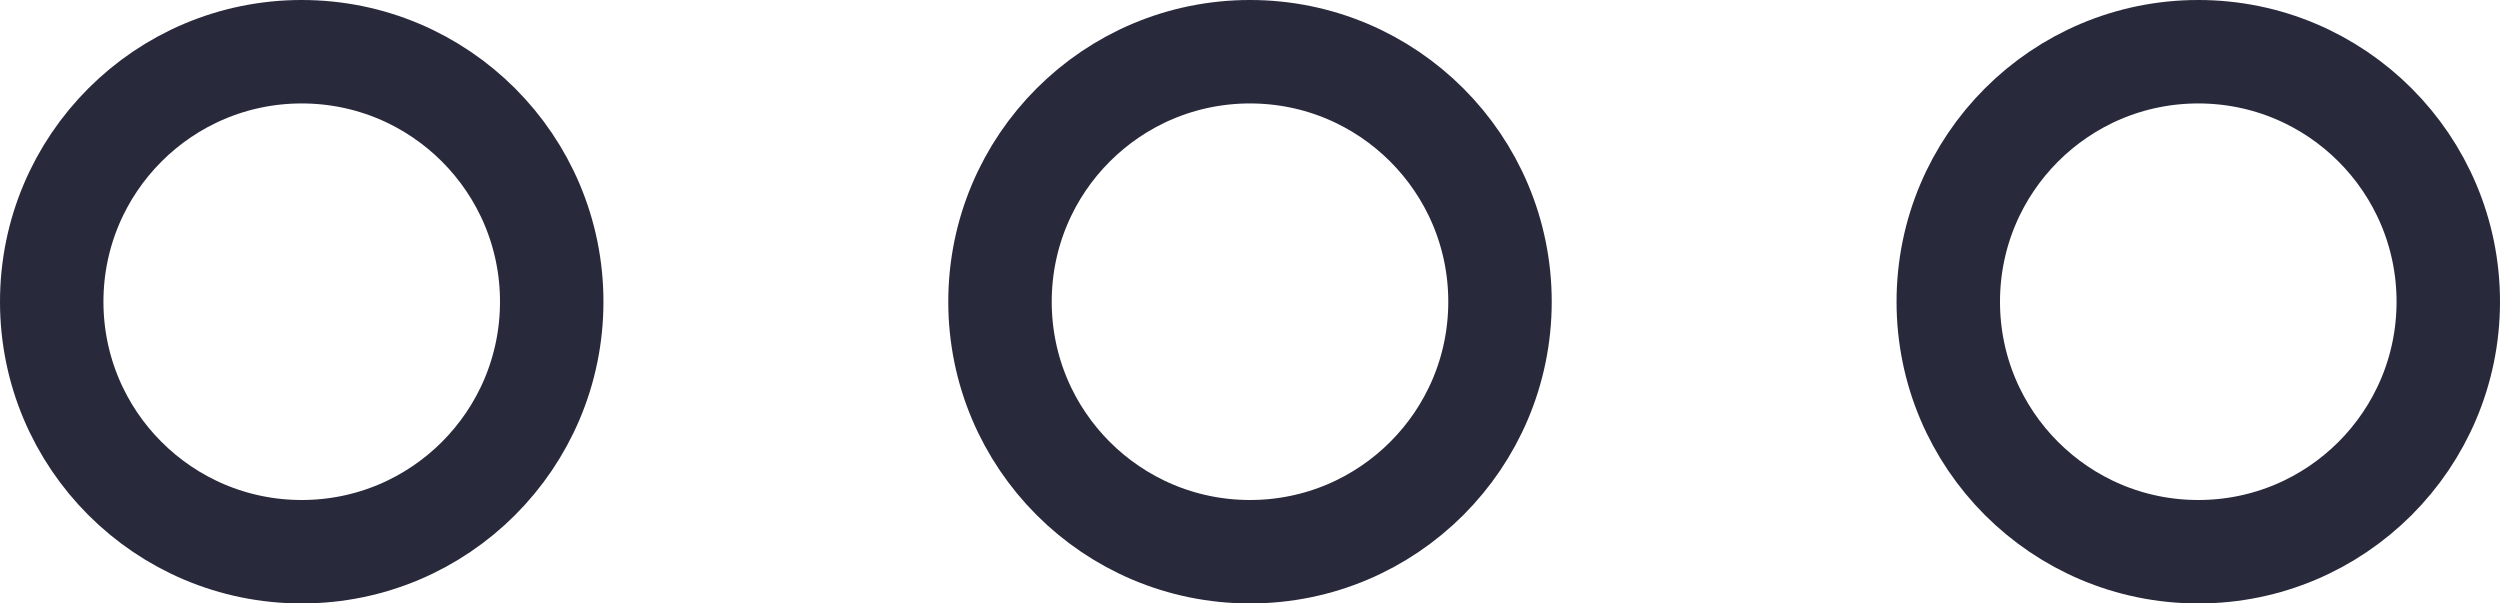
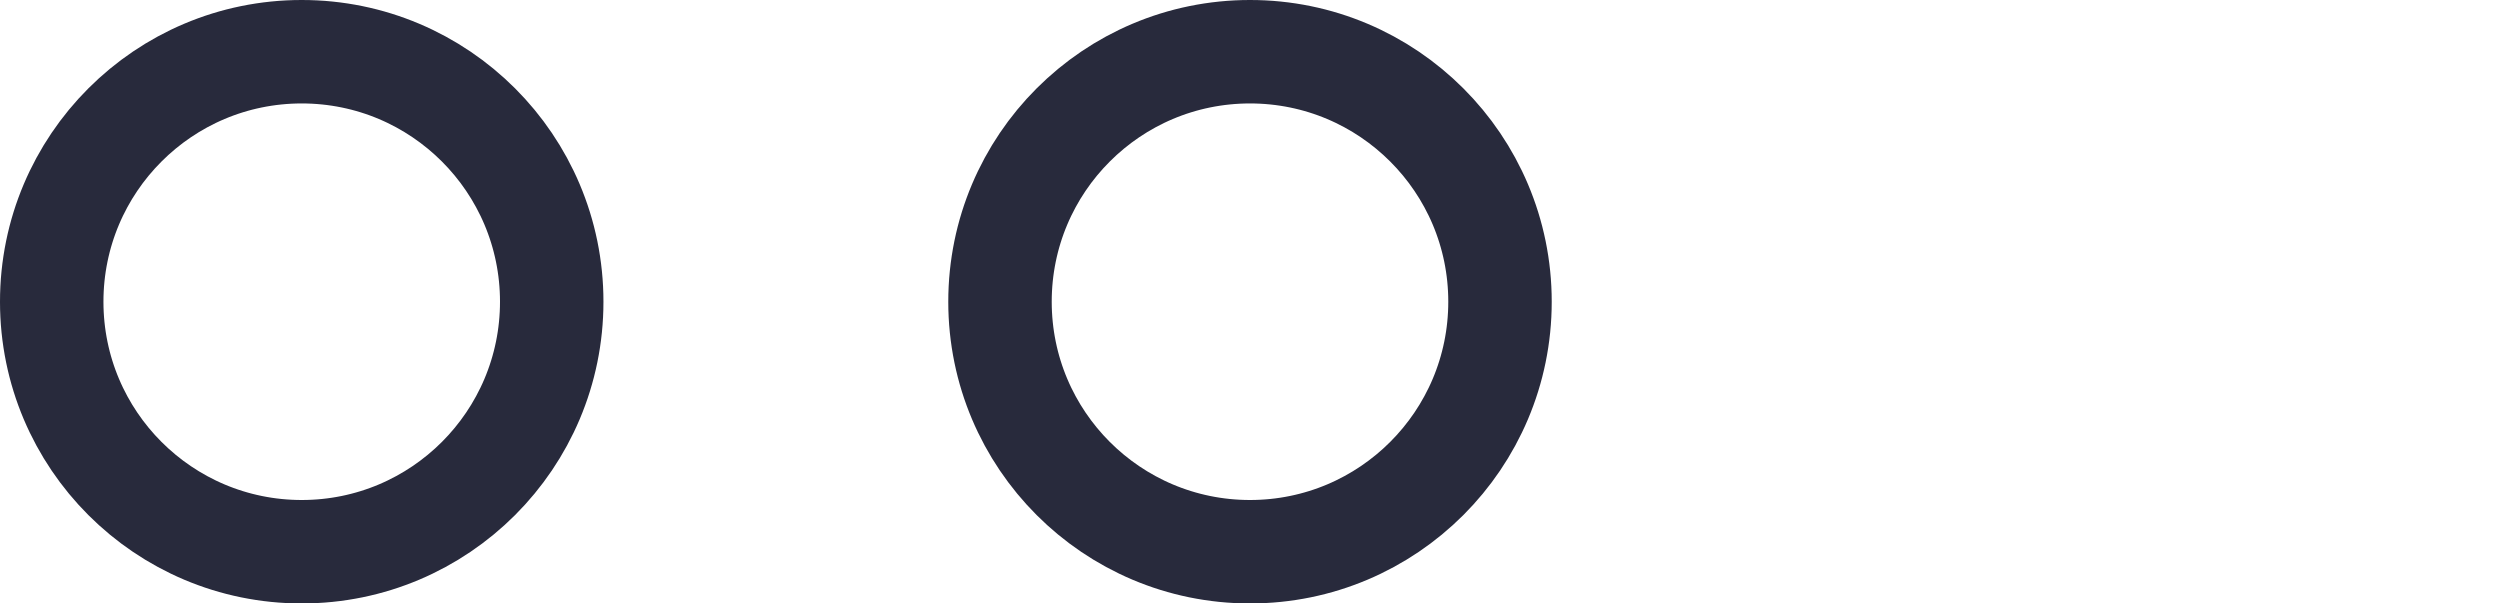
<svg xmlns="http://www.w3.org/2000/svg" width="29" height="7" viewBox="0 0 29 7" fill="none">
  <circle cx="3.5" cy="3.5" r="2.9" stroke="#282A3C" stroke-width="1.2" />
  <circle cx="14.5" cy="3.5" r="2.9" stroke="#282A3C" stroke-width="1.2" />
-   <circle cx="25.5" cy="3.5" r="2.9" stroke="#282A3C" stroke-width="1.2" />
</svg>